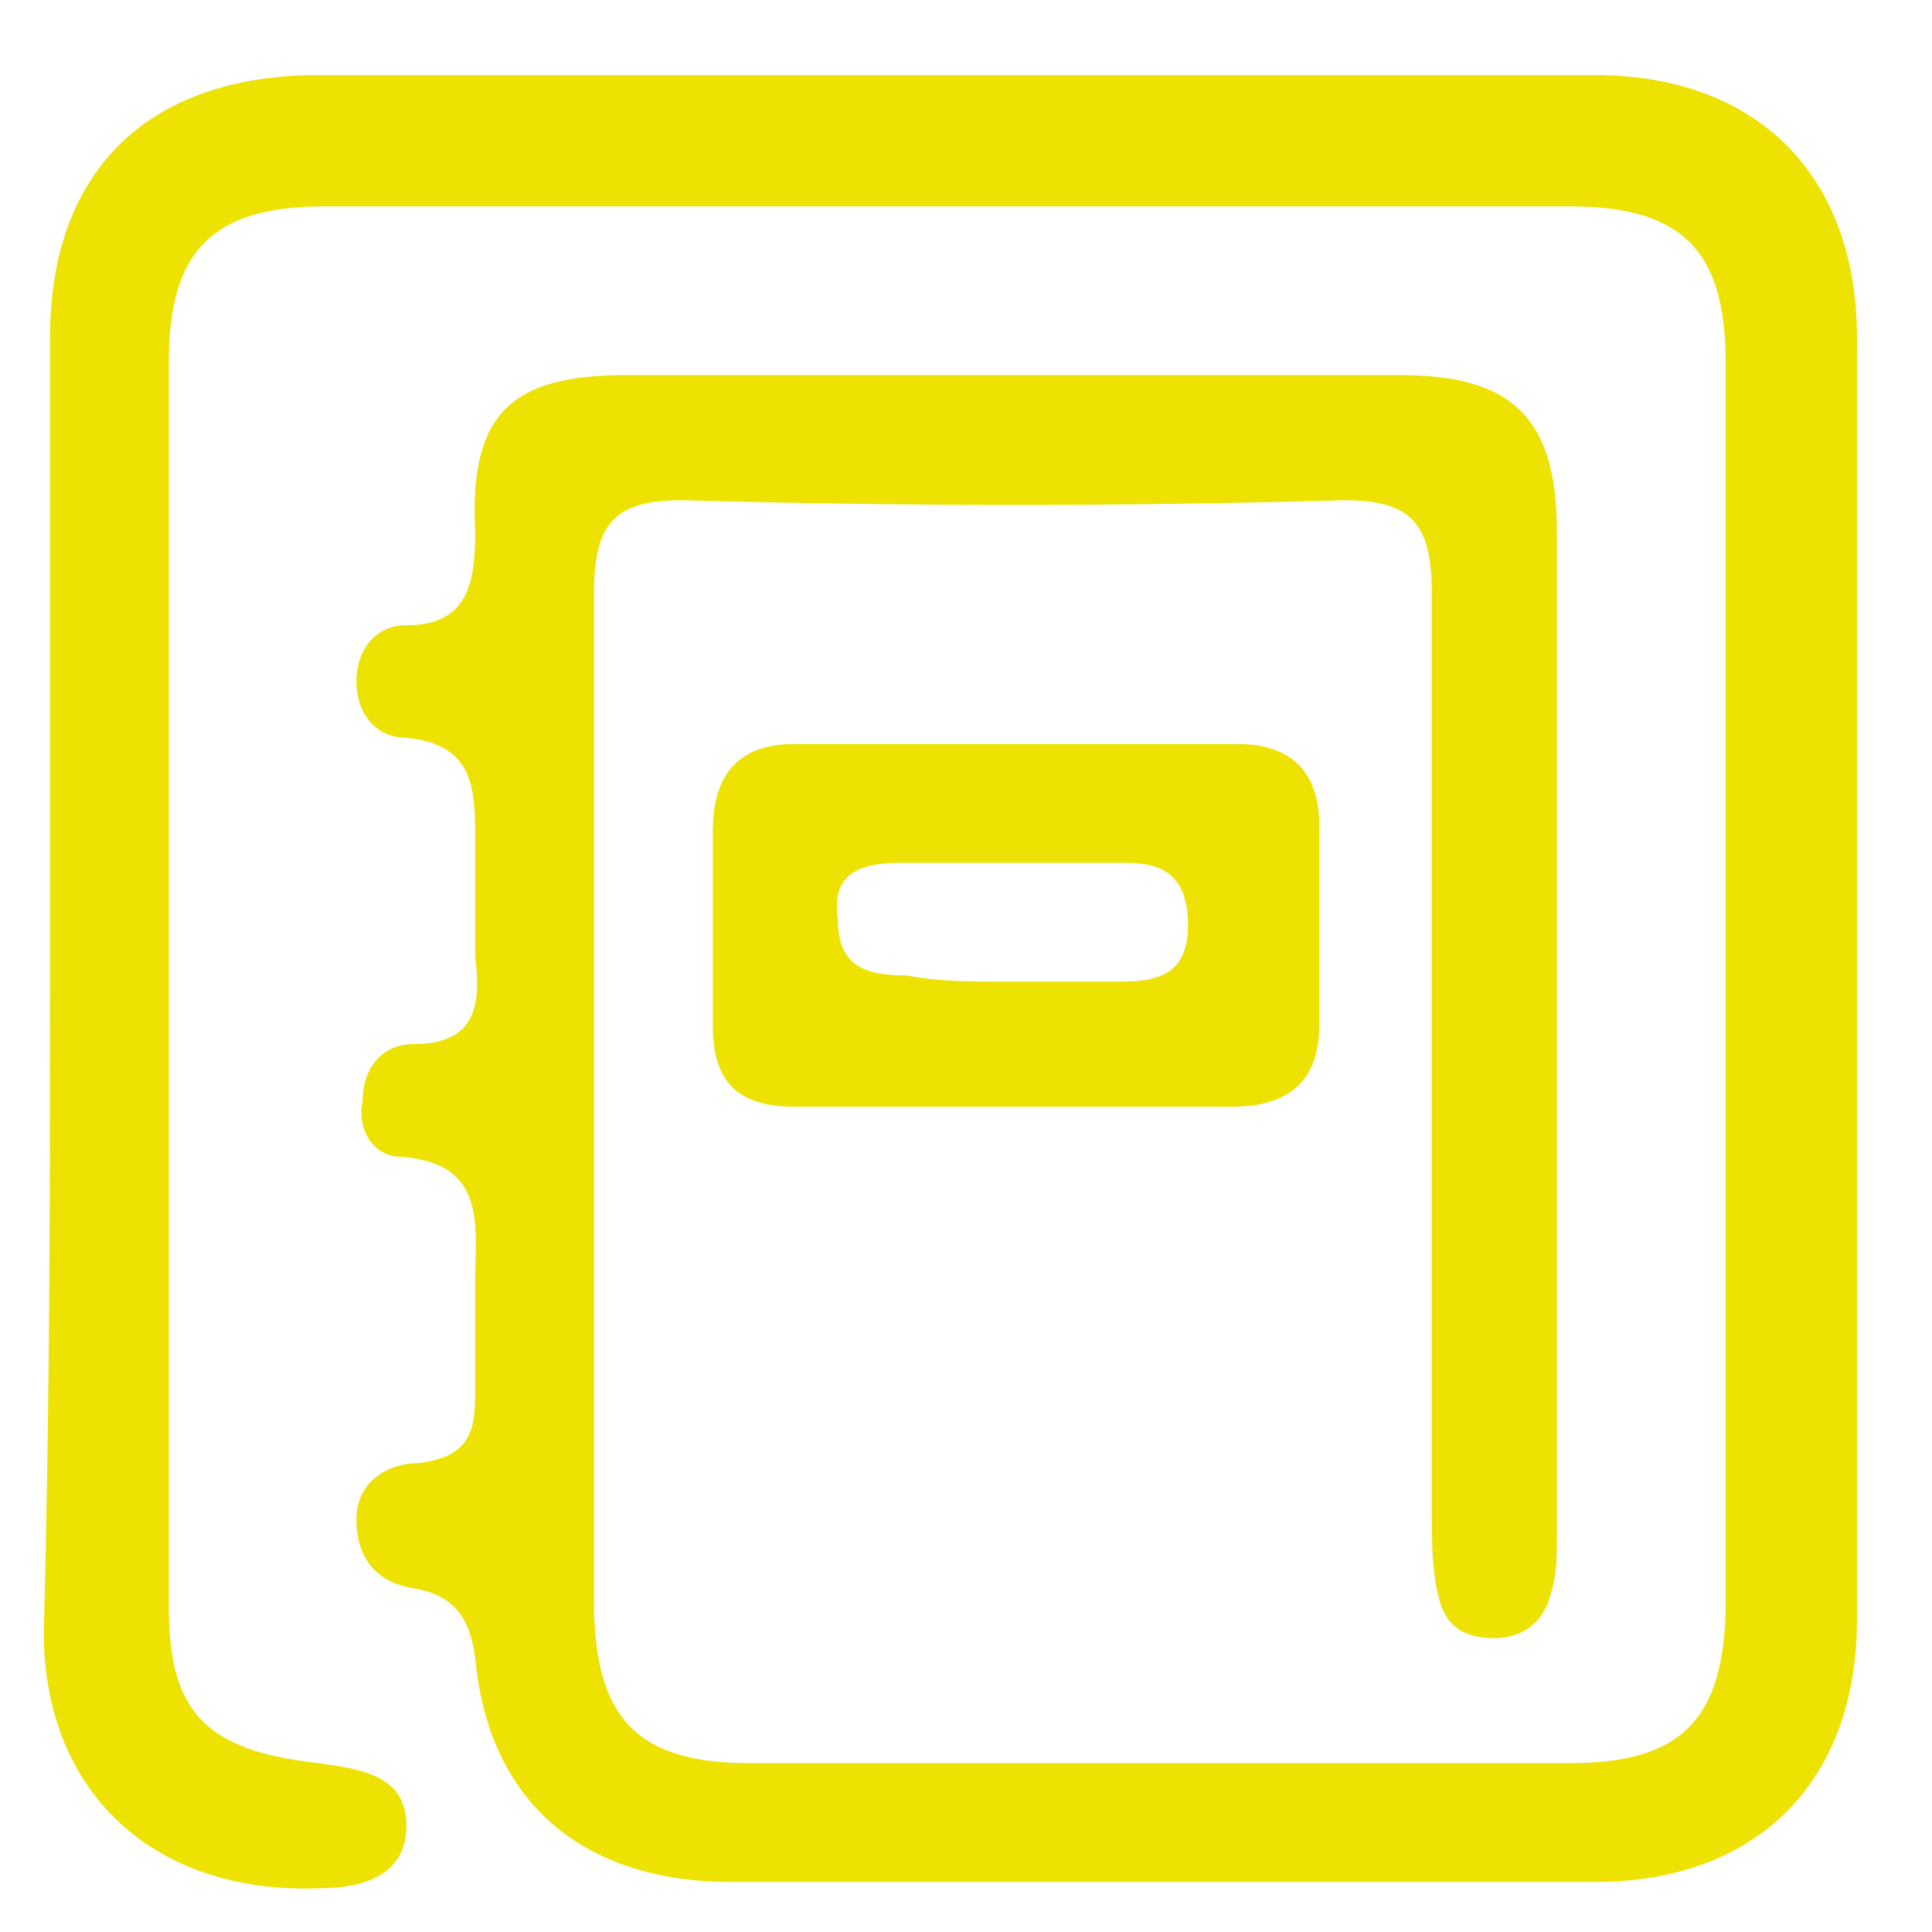
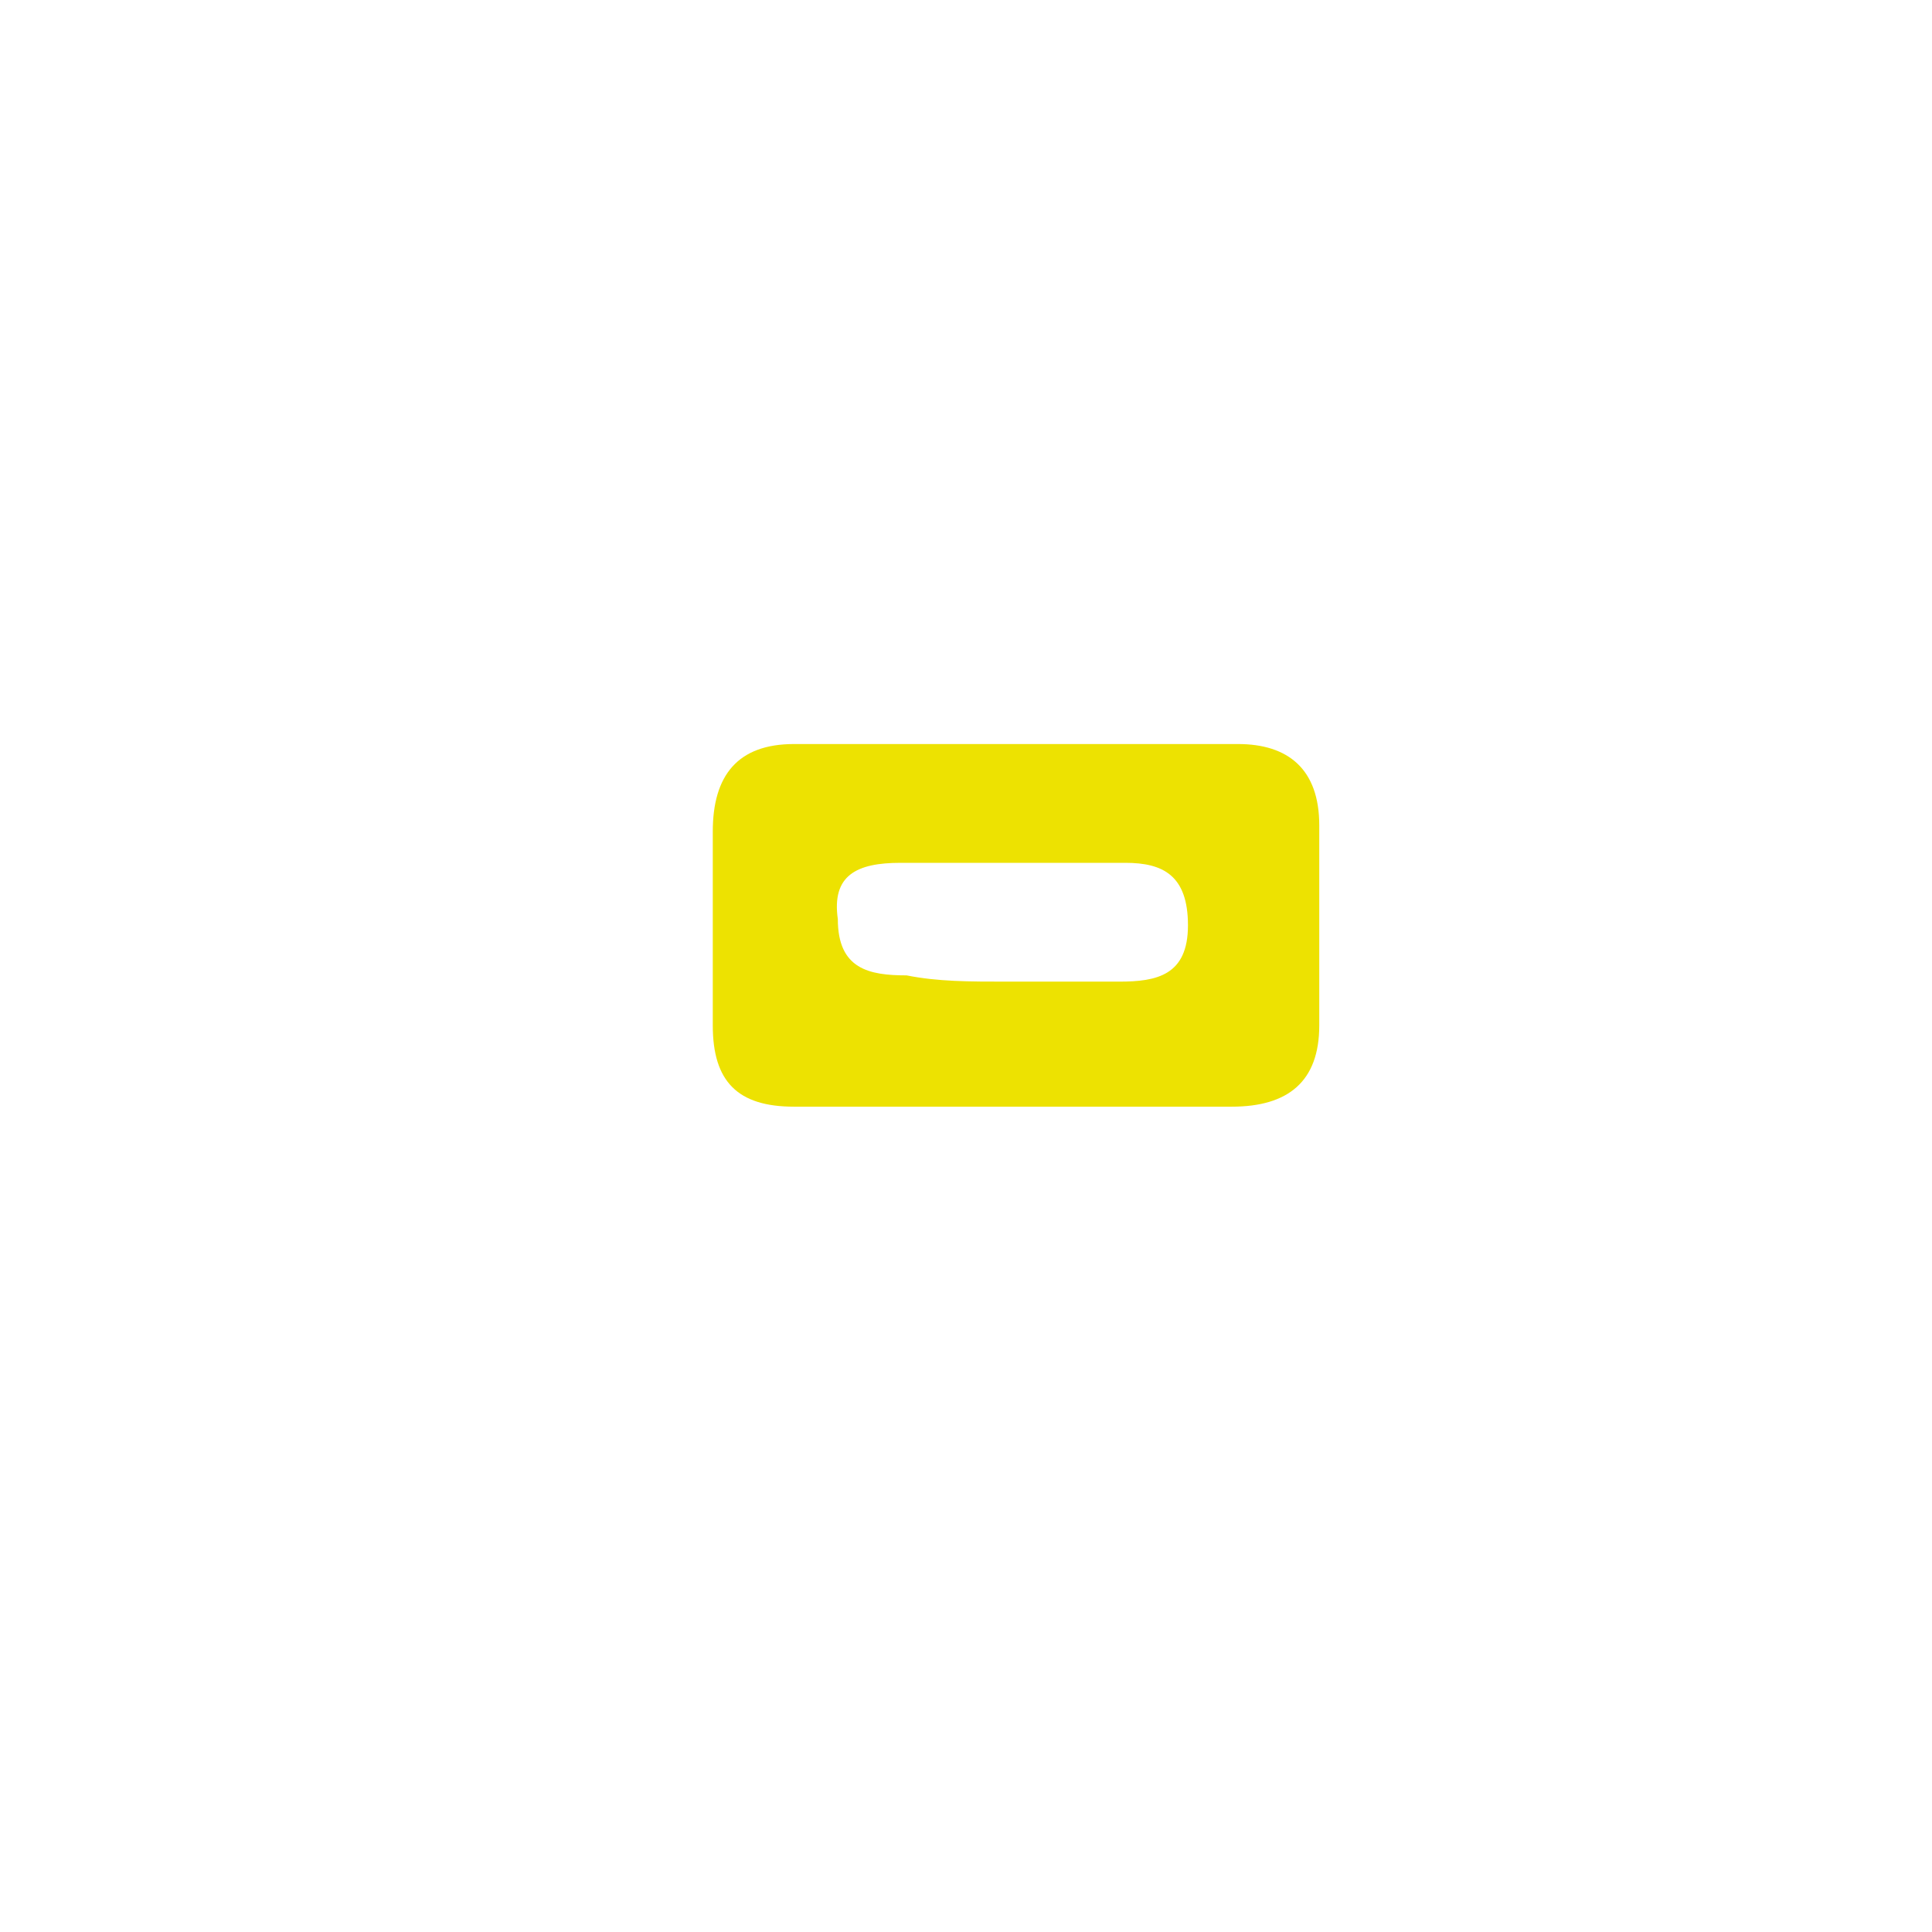
<svg xmlns="http://www.w3.org/2000/svg" version="1.1" id="Capa_1" x="0px" y="0px" viewBox="0 0 30.9 30.9" style="enable-background:new 0 0 30.9 30.9;" xml:space="preserve">
  <style type="text/css">
	.st0{fill:#EDE201;}
</style>
  <g>
-     <path class="st0" d="M0.8,15.5c0-3.4,0-6.7,0-10.1c0-2.7,1.6-4.2,4.3-4.2c6.8,0,13.6,0,20.4,0c2.6,0,4.2,1.6,4.2,4.2   c0,6.8,0,13.7,0,20.5c0,2.6-1.6,4.2-4.2,4.2c-4.6,0-9.2,0-13.8,0c-2.4,0-3.9-1.3-4.1-3.6c-0.1-0.7-0.4-1-1-1.1   c-0.6-0.1-0.9-0.5-0.9-1.1c0-0.6,0.5-0.9,1-0.9c0.8-0.1,0.9-0.5,0.9-1.1c0-0.6,0-1.2,0-1.8c0-0.9,0.2-1.9-1.2-2   c-0.4,0-0.7-0.4-0.6-0.9c0-0.5,0.3-0.9,0.8-0.9c1,0,1.1-0.6,1-1.4c0-0.7,0-1.4,0-2c0-0.8-0.1-1.4-1.1-1.5c-0.5,0-0.8-0.4-0.8-0.9   c0-0.5,0.3-0.9,0.8-0.9c1,0,1.1-0.7,1.1-1.5C7.5,6.6,8.2,6,10,6c4.1,0,8.2,0,12.4,0c1.8,0,2.5,0.7,2.5,2.5c0,5.4,0,10.7,0,16.1   c0,0.3,0,0.6-0.1,0.9c-0.1,0.4-0.4,0.7-0.9,0.7c-0.5,0-0.8-0.2-0.9-0.7c-0.1-0.4-0.1-0.9-0.1-1.3c0-4.9,0-9.8,0-14.7   c0-1.1-0.3-1.5-1.4-1.5c-3.5,0.1-7,0.1-10.6,0c-1.1,0-1.4,0.4-1.4,1.5c0,5.4,0,10.7,0,16.1c0,1.9,0.7,2.6,2.5,2.6   c4.4,0,8.7,0,13.1,0c1.8,0,2.5-0.7,2.5-2.6c0-6.6,0-13.2,0-19.8c0-1.8-0.7-2.5-2.5-2.5c-6.6,0-13.3,0-19.9,0   c-1.8,0-2.5,0.7-2.5,2.5c0,6.6,0,13.3,0,19.9c0,1.7,0.6,2.3,2.4,2.5c0.7,0.1,1.4,0.2,1.4,1c0,0.8-0.7,1-1.4,1   c-2.6,0.1-4.4-1.5-4.4-4.1C0.8,22.4,0.8,18.9,0.8,15.5z" />
    <path class="st0" d="M16.2,17.7c-1.2,0-2.3,0-3.5,0c-0.9,0-1.3-0.4-1.3-1.3c0-1,0-2.1,0-3.1c0-0.9,0.4-1.4,1.3-1.4   c2.4,0,4.7,0,7.1,0c0.8,0,1.3,0.4,1.3,1.3c0,1.1,0,2.2,0,3.2c0,0.9-0.5,1.3-1.4,1.3C18.5,17.7,17.3,17.7,16.2,17.7z M16.1,15.7   c0.6,0,1.2,0,1.8,0c0.6,0,1.1-0.1,1.1-0.9c0-0.8-0.4-1-1-1c-1.2,0-2.4,0-3.6,0c-0.7,0-1.1,0.2-1,0.9c0,0.8,0.5,0.9,1.1,0.9   C15,15.7,15.5,15.7,16.1,15.7z" />
  </g>
</svg>